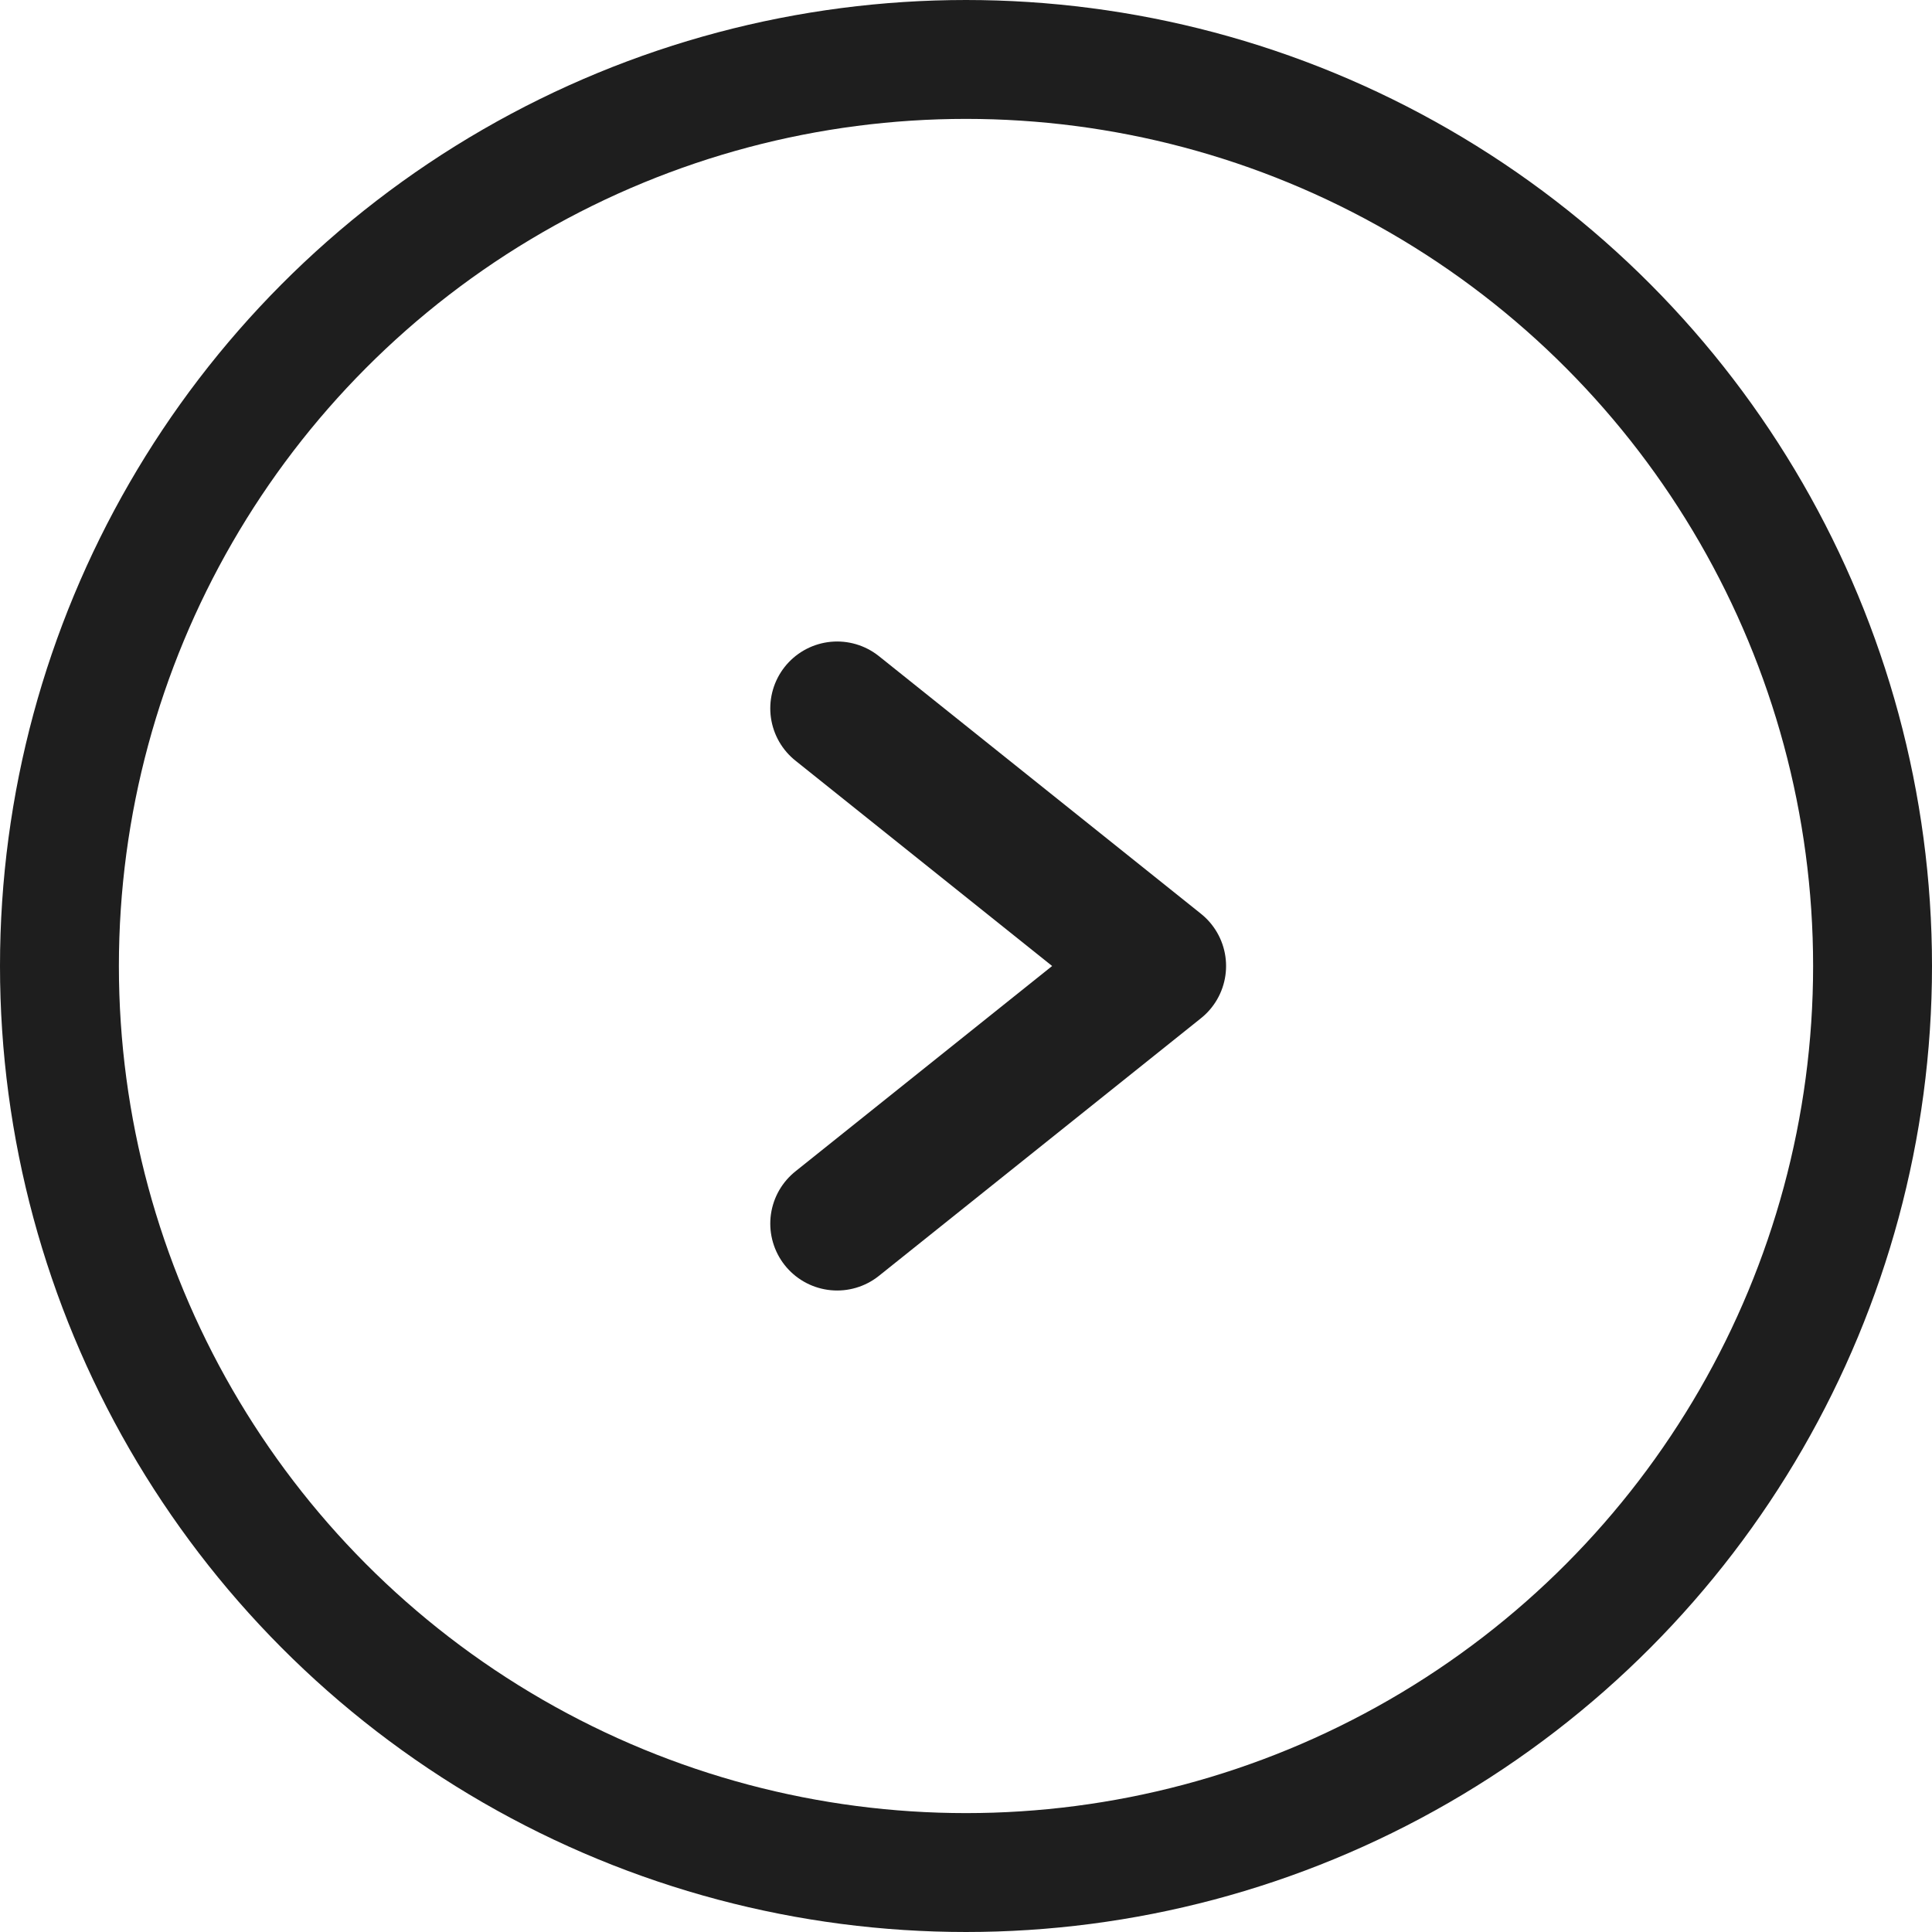
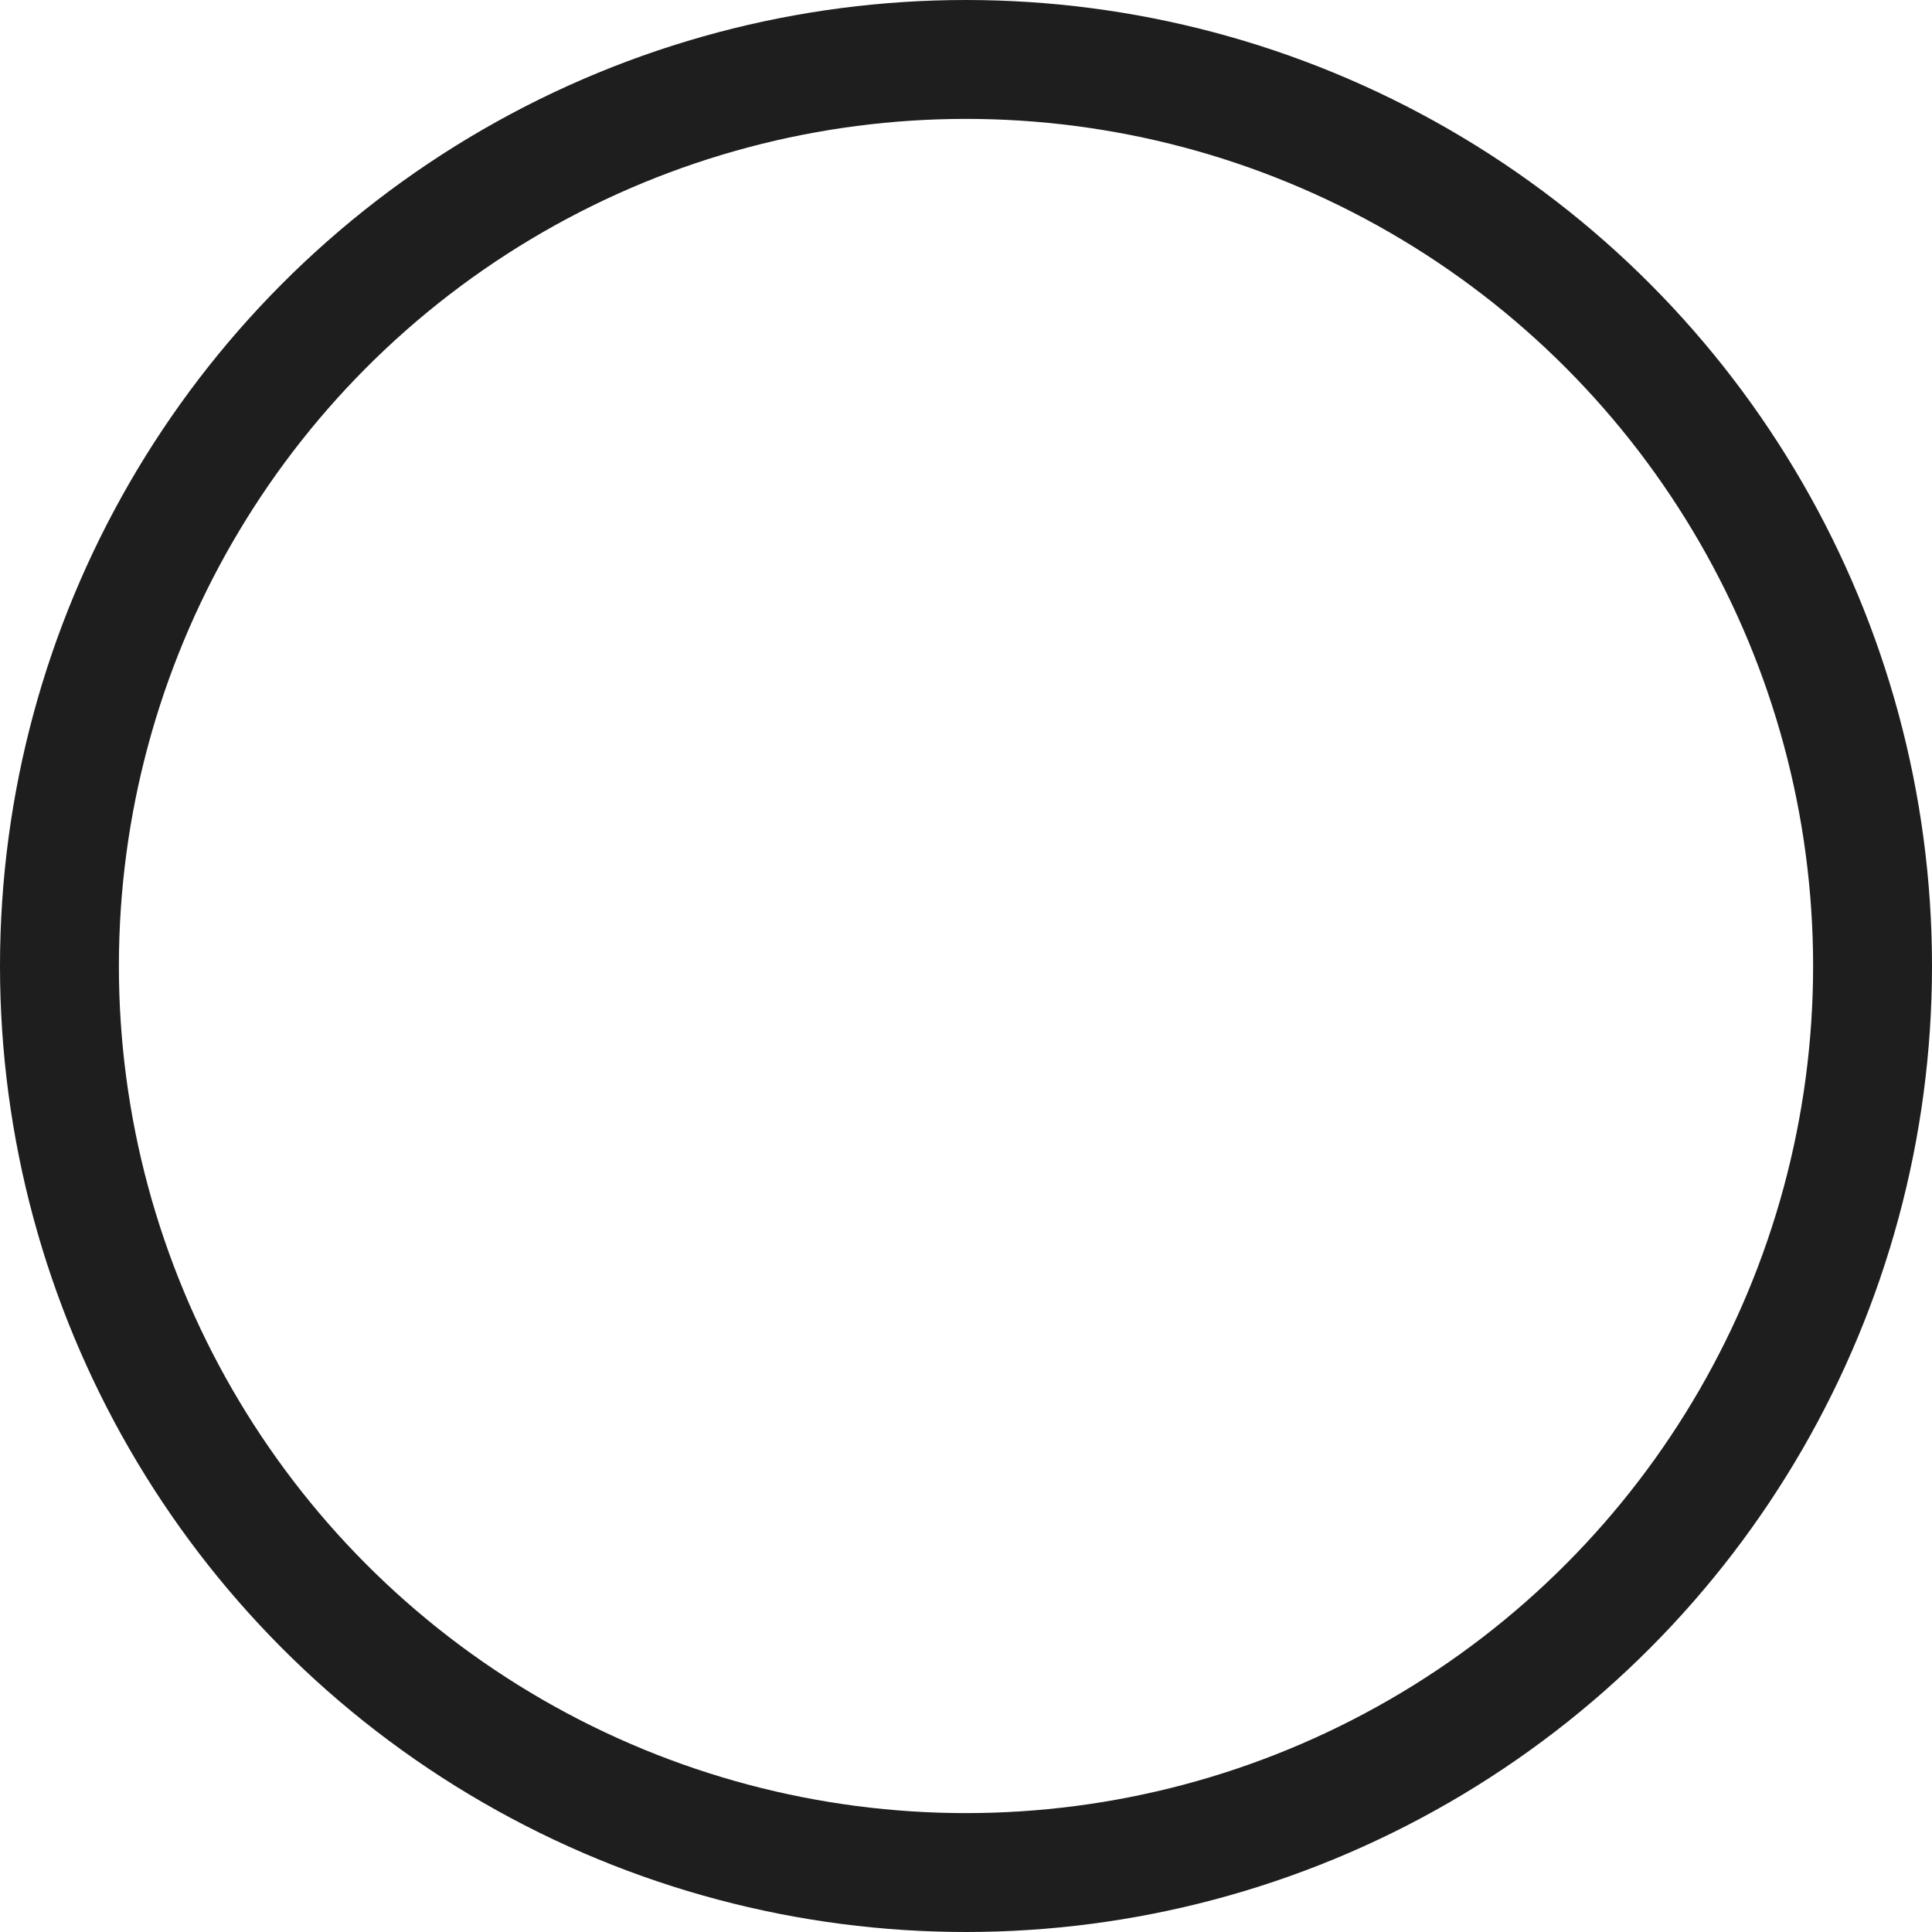
<svg xmlns="http://www.w3.org/2000/svg" width="26" height="26" viewBox="0 0 26 26" fill="none">
  <g clip-path="url(#clip0_2001_356)">
-     <path d="M11.266 16.467L15.6 13L11.266 9.533" stroke="#1E1E1E" stroke-width="1.8" stroke-linecap="round" stroke-linejoin="round" />
    <circle cx="13" cy="13" r="12.2" stroke="#1E1E1E" stroke-width="1.6" />
  </g>
  <defs>
    <clipPath id="clip0_2001_356">
      <rect width="26" height="26" fill="white" />
    </clipPath>
  </defs>
</svg>